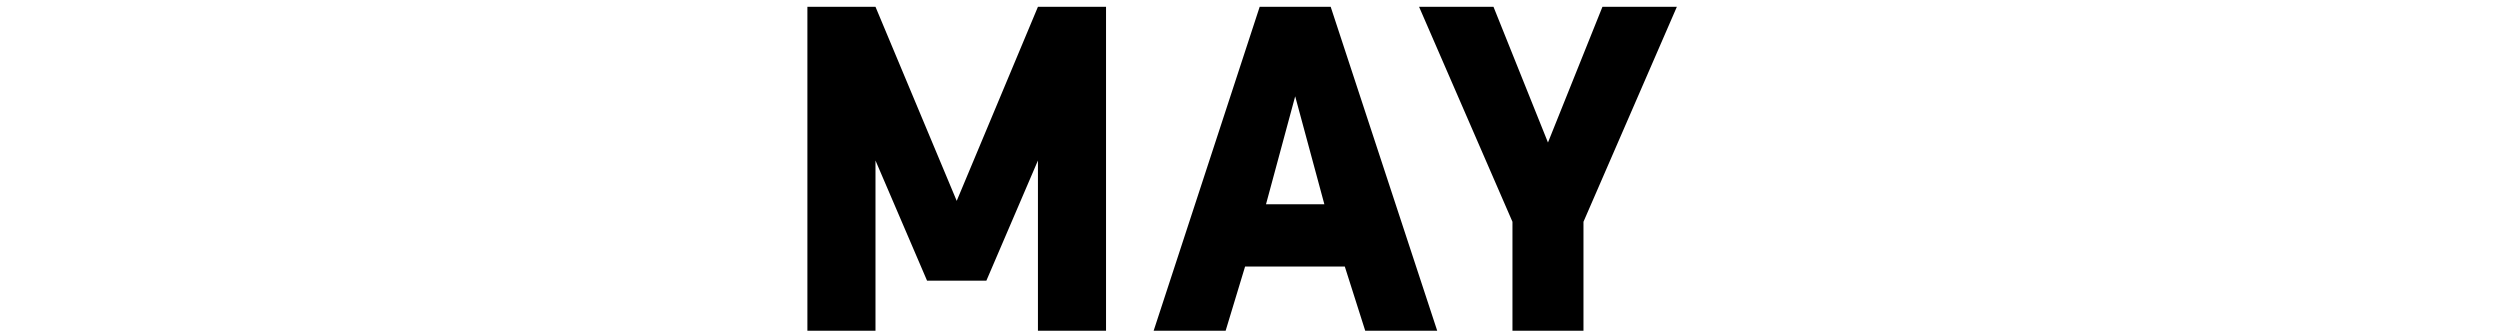
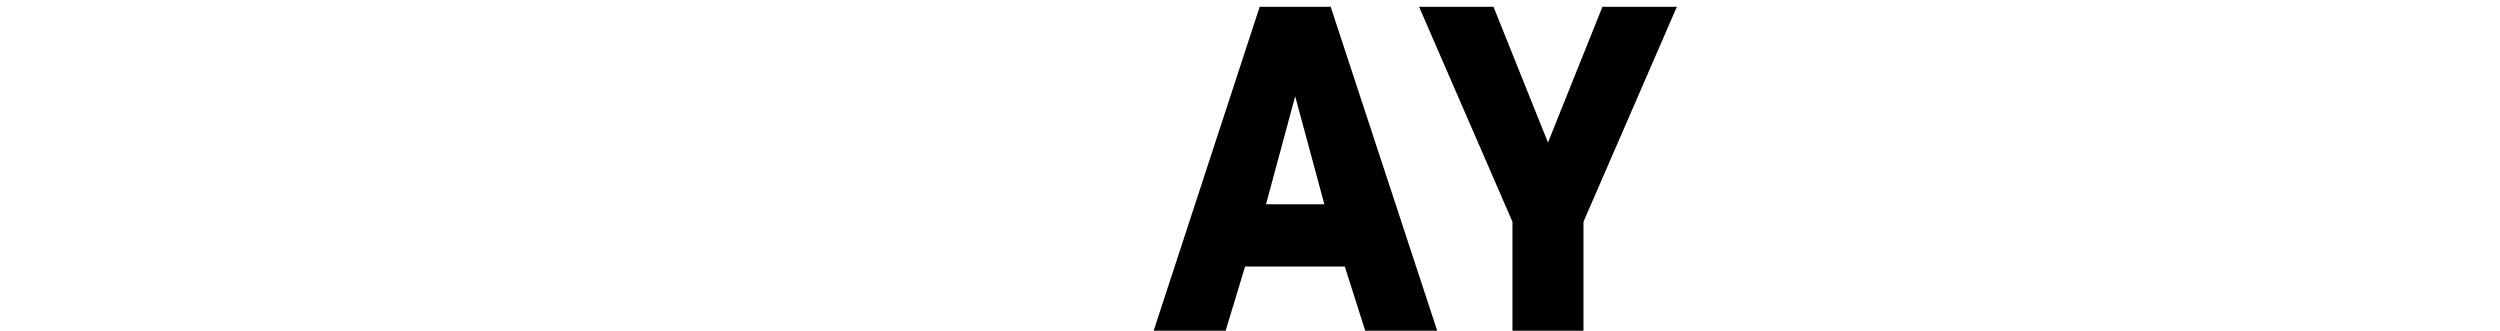
<svg xmlns="http://www.w3.org/2000/svg" width="257" height="34" viewBox="0 0 257 34" fill="none">
  <path d="M153.531 0.7L159.131 14.65L164.731 0.7H172.381L162.781 22.8V34H155.481V22.8L145.881 0.7H153.531Z" fill="black" />
  <path d="M136.795 0.7L147.745 34H140.345L138.245 27.4H127.995L125.995 34H118.595L129.495 0.7H136.795ZM133.145 9.9L130.145 21H136.145L133.145 9.9Z" fill="black" />
-   <path d="M95.3 28.85L90 16.5V34H83V0.7H90L98.35 20.65L106.7 0.7H113.7V34H106.7V16.5L101.4 28.85H95.3Z" fill="black" />
</svg>